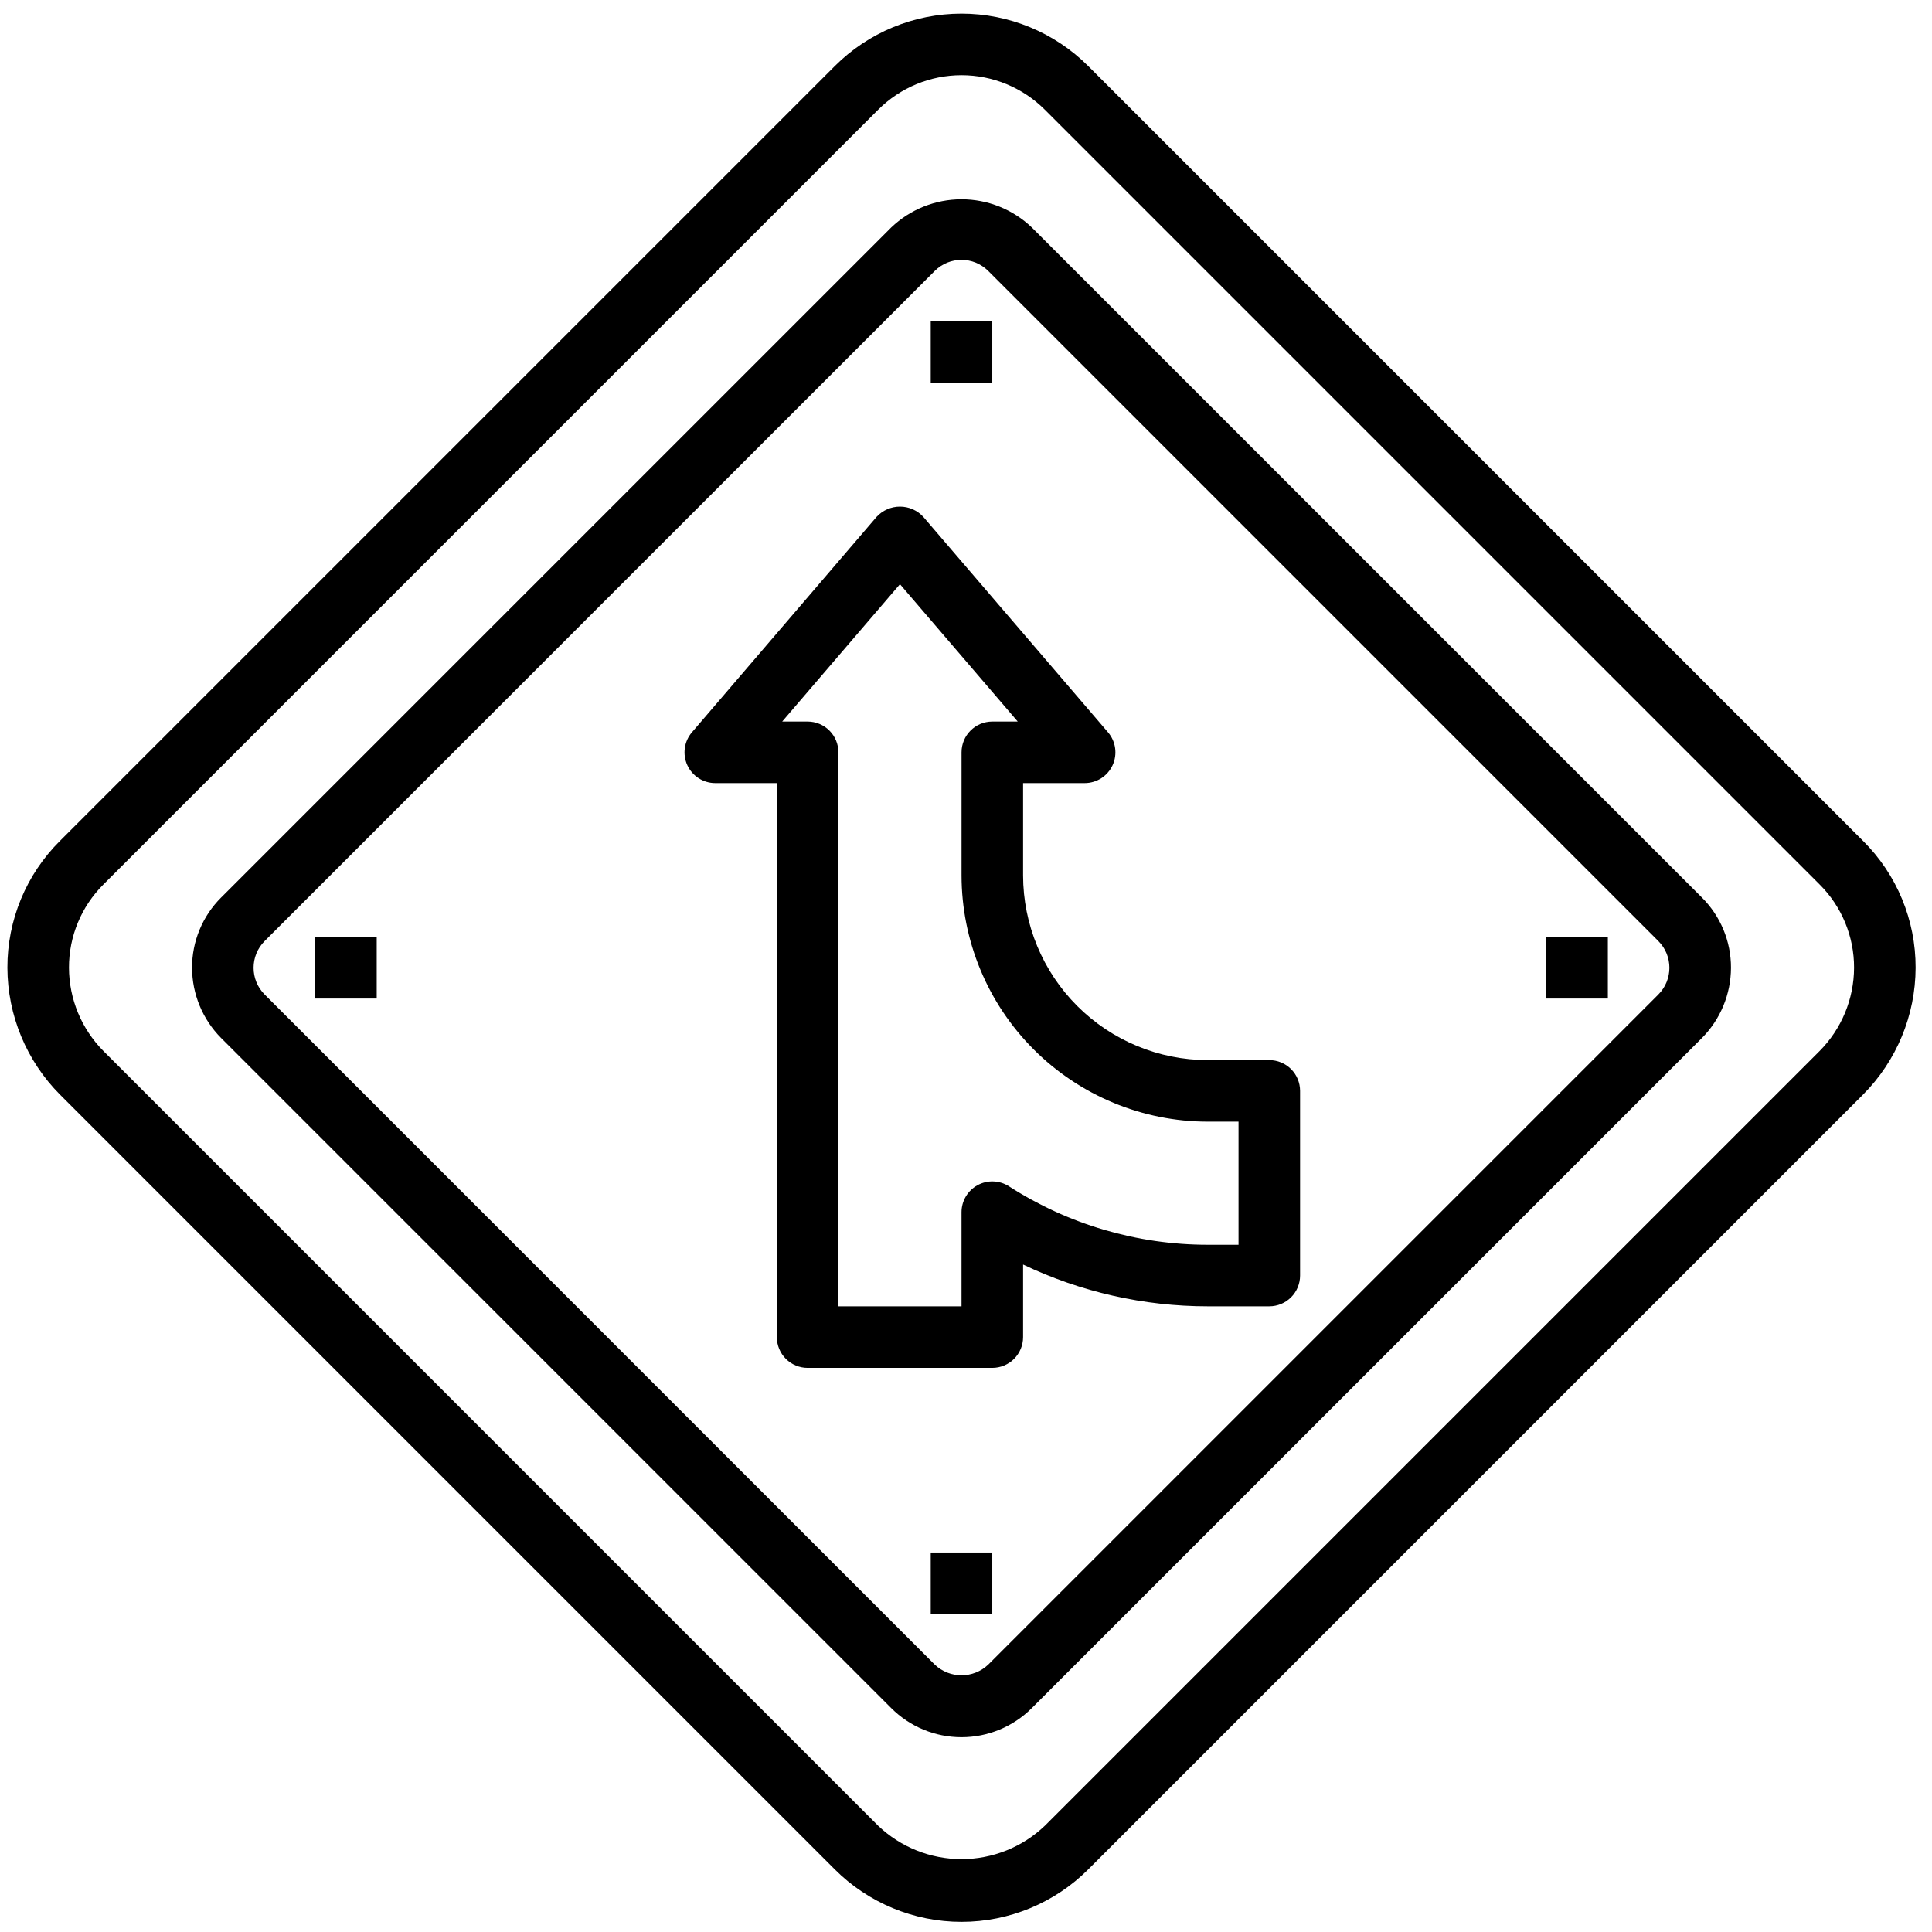
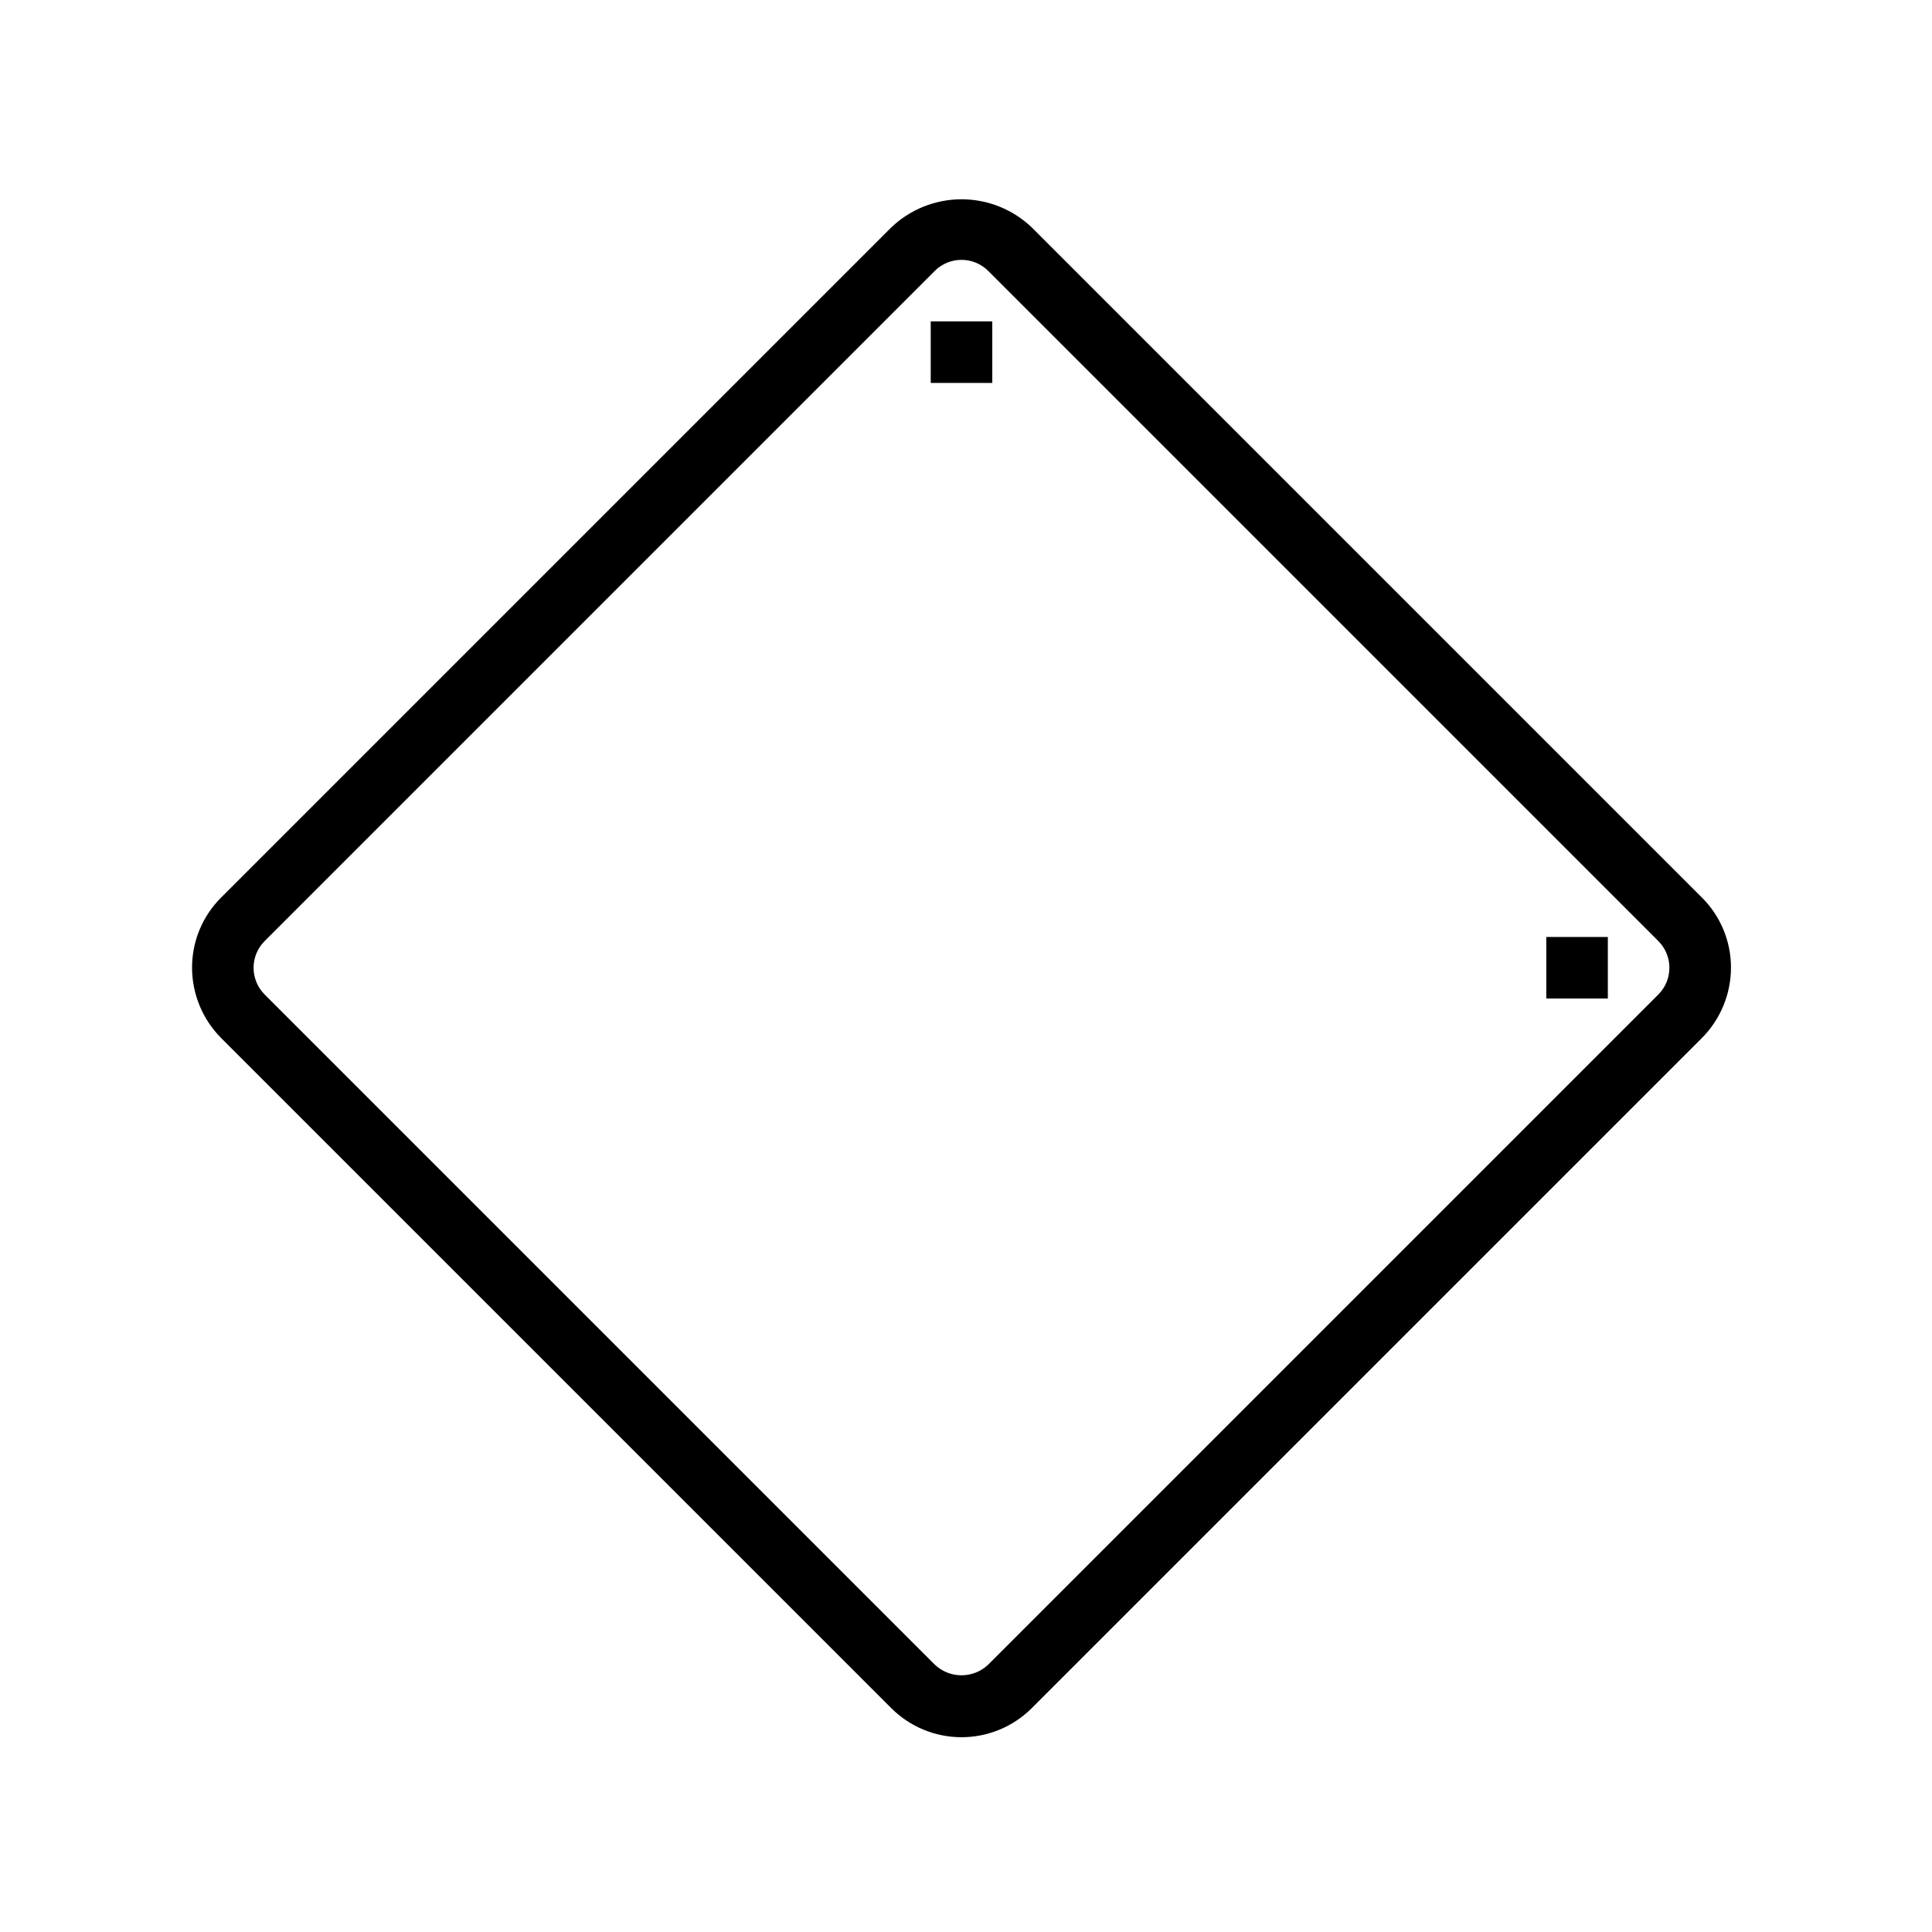
<svg xmlns="http://www.w3.org/2000/svg" width="106" height="106" viewBox="0 0 106 106" fill="none">
-   <path d="M102.218 46.137L59.713 3.631C57.867 1.785 55.364 0.748 52.754 0.748C50.144 0.748 47.64 1.785 45.795 3.631L3.289 46.137C1.437 47.977 0.399 50.484 0.406 53.096C0.414 55.704 1.45 58.205 3.289 60.054L45.795 102.56C47.64 104.406 50.144 105.443 52.754 105.443C55.364 105.443 57.867 104.406 59.713 102.56L102.218 60.054C104.058 58.205 105.094 55.704 105.101 53.096C105.109 50.484 104.071 47.977 102.218 46.137ZM99.831 57.667L57.325 100.172C56.093 101.347 54.456 102.002 52.754 102.002C51.051 102.002 49.415 101.347 48.182 100.172L5.677 57.667C4.469 56.451 3.789 54.809 3.784 53.095C3.778 51.38 4.46 49.734 5.677 48.524L48.182 6.018C49.395 4.806 51.039 4.125 52.754 4.125C54.468 4.125 56.112 4.806 57.325 6.018L99.831 48.524C101.048 49.734 101.729 51.38 101.724 53.095C101.719 54.809 101.039 56.451 99.831 57.667Z" fill="black" />
  <path d="M56.609 12.478C55.571 11.487 54.19 10.934 52.754 10.934C51.318 10.934 49.938 11.487 48.899 12.478L12.134 49.242C11.108 50.263 10.533 51.651 10.537 53.098C10.541 54.543 11.115 55.929 12.134 56.953L48.899 93.717C49.922 94.74 51.308 95.313 52.754 95.313C54.2 95.313 55.586 94.74 56.609 93.717L93.374 56.953C94.393 55.929 94.967 54.543 94.971 53.098C94.975 51.651 94.4 50.263 93.374 49.242L56.609 12.478ZM90.984 54.565L54.22 91.329C53.398 92.111 52.107 92.111 51.285 91.329L14.521 54.565C13.71 53.754 13.71 52.441 14.521 51.63L51.285 14.865C52.096 14.055 53.409 14.055 54.22 14.865L90.984 51.63C91.795 52.441 91.795 53.754 90.984 54.565Z" fill="black" />
  <path d="M51.065 17.633H54.442V21.01H51.065V17.633Z" fill="black" />
-   <path d="M51.065 85.18H54.442V88.557H51.065V85.18Z" fill="black" />
-   <path d="M17.291 51.408H20.668V54.785H17.291V51.408Z" fill="black" />
  <path d="M84.838 51.408H88.215V54.785H84.838V51.408Z" fill="black" />
-   <path d="M69.641 58.163H66.263C63.577 58.16 61.001 57.092 59.102 55.192C57.203 53.293 56.135 50.717 56.132 48.031V42.965H59.509C60.169 42.965 60.768 42.581 61.043 41.982C61.318 41.383 61.22 40.678 60.79 40.177L50.658 28.357C50.328 27.998 49.864 27.795 49.377 27.795C48.89 27.795 48.426 27.998 48.095 28.357L37.964 40.177C37.534 40.678 37.436 41.383 37.711 41.982C37.986 42.581 38.585 42.965 39.245 42.965H42.622V73.361C42.622 73.808 42.8 74.238 43.117 74.555C43.434 74.871 43.863 75.049 44.311 75.049H54.443C54.891 75.049 55.32 74.871 55.637 74.555C55.954 74.238 56.132 73.808 56.132 73.361V69.379C59.296 70.889 62.757 71.672 66.263 71.672H69.641C70.088 71.672 70.518 71.494 70.835 71.177C71.151 70.861 71.329 70.431 71.329 69.983V59.851C71.329 59.404 71.151 58.974 70.835 58.657C70.518 58.341 70.088 58.163 69.641 58.163ZM67.952 68.295H66.263C62.395 68.293 58.608 67.179 55.355 65.086C54.835 64.753 54.175 64.73 53.633 65.025C53.092 65.321 52.755 65.889 52.754 66.506V71.672H46V41.276C46 40.828 45.822 40.399 45.505 40.082C45.189 39.766 44.759 39.588 44.311 39.588H42.916L49.377 32.051L55.838 39.588H54.443C53.511 39.588 52.755 40.344 52.755 41.276V48.031C52.758 51.613 54.183 55.046 56.716 57.579C59.248 60.112 62.682 61.536 66.264 61.54H67.952L67.952 68.295Z" fill="black" />
</svg>